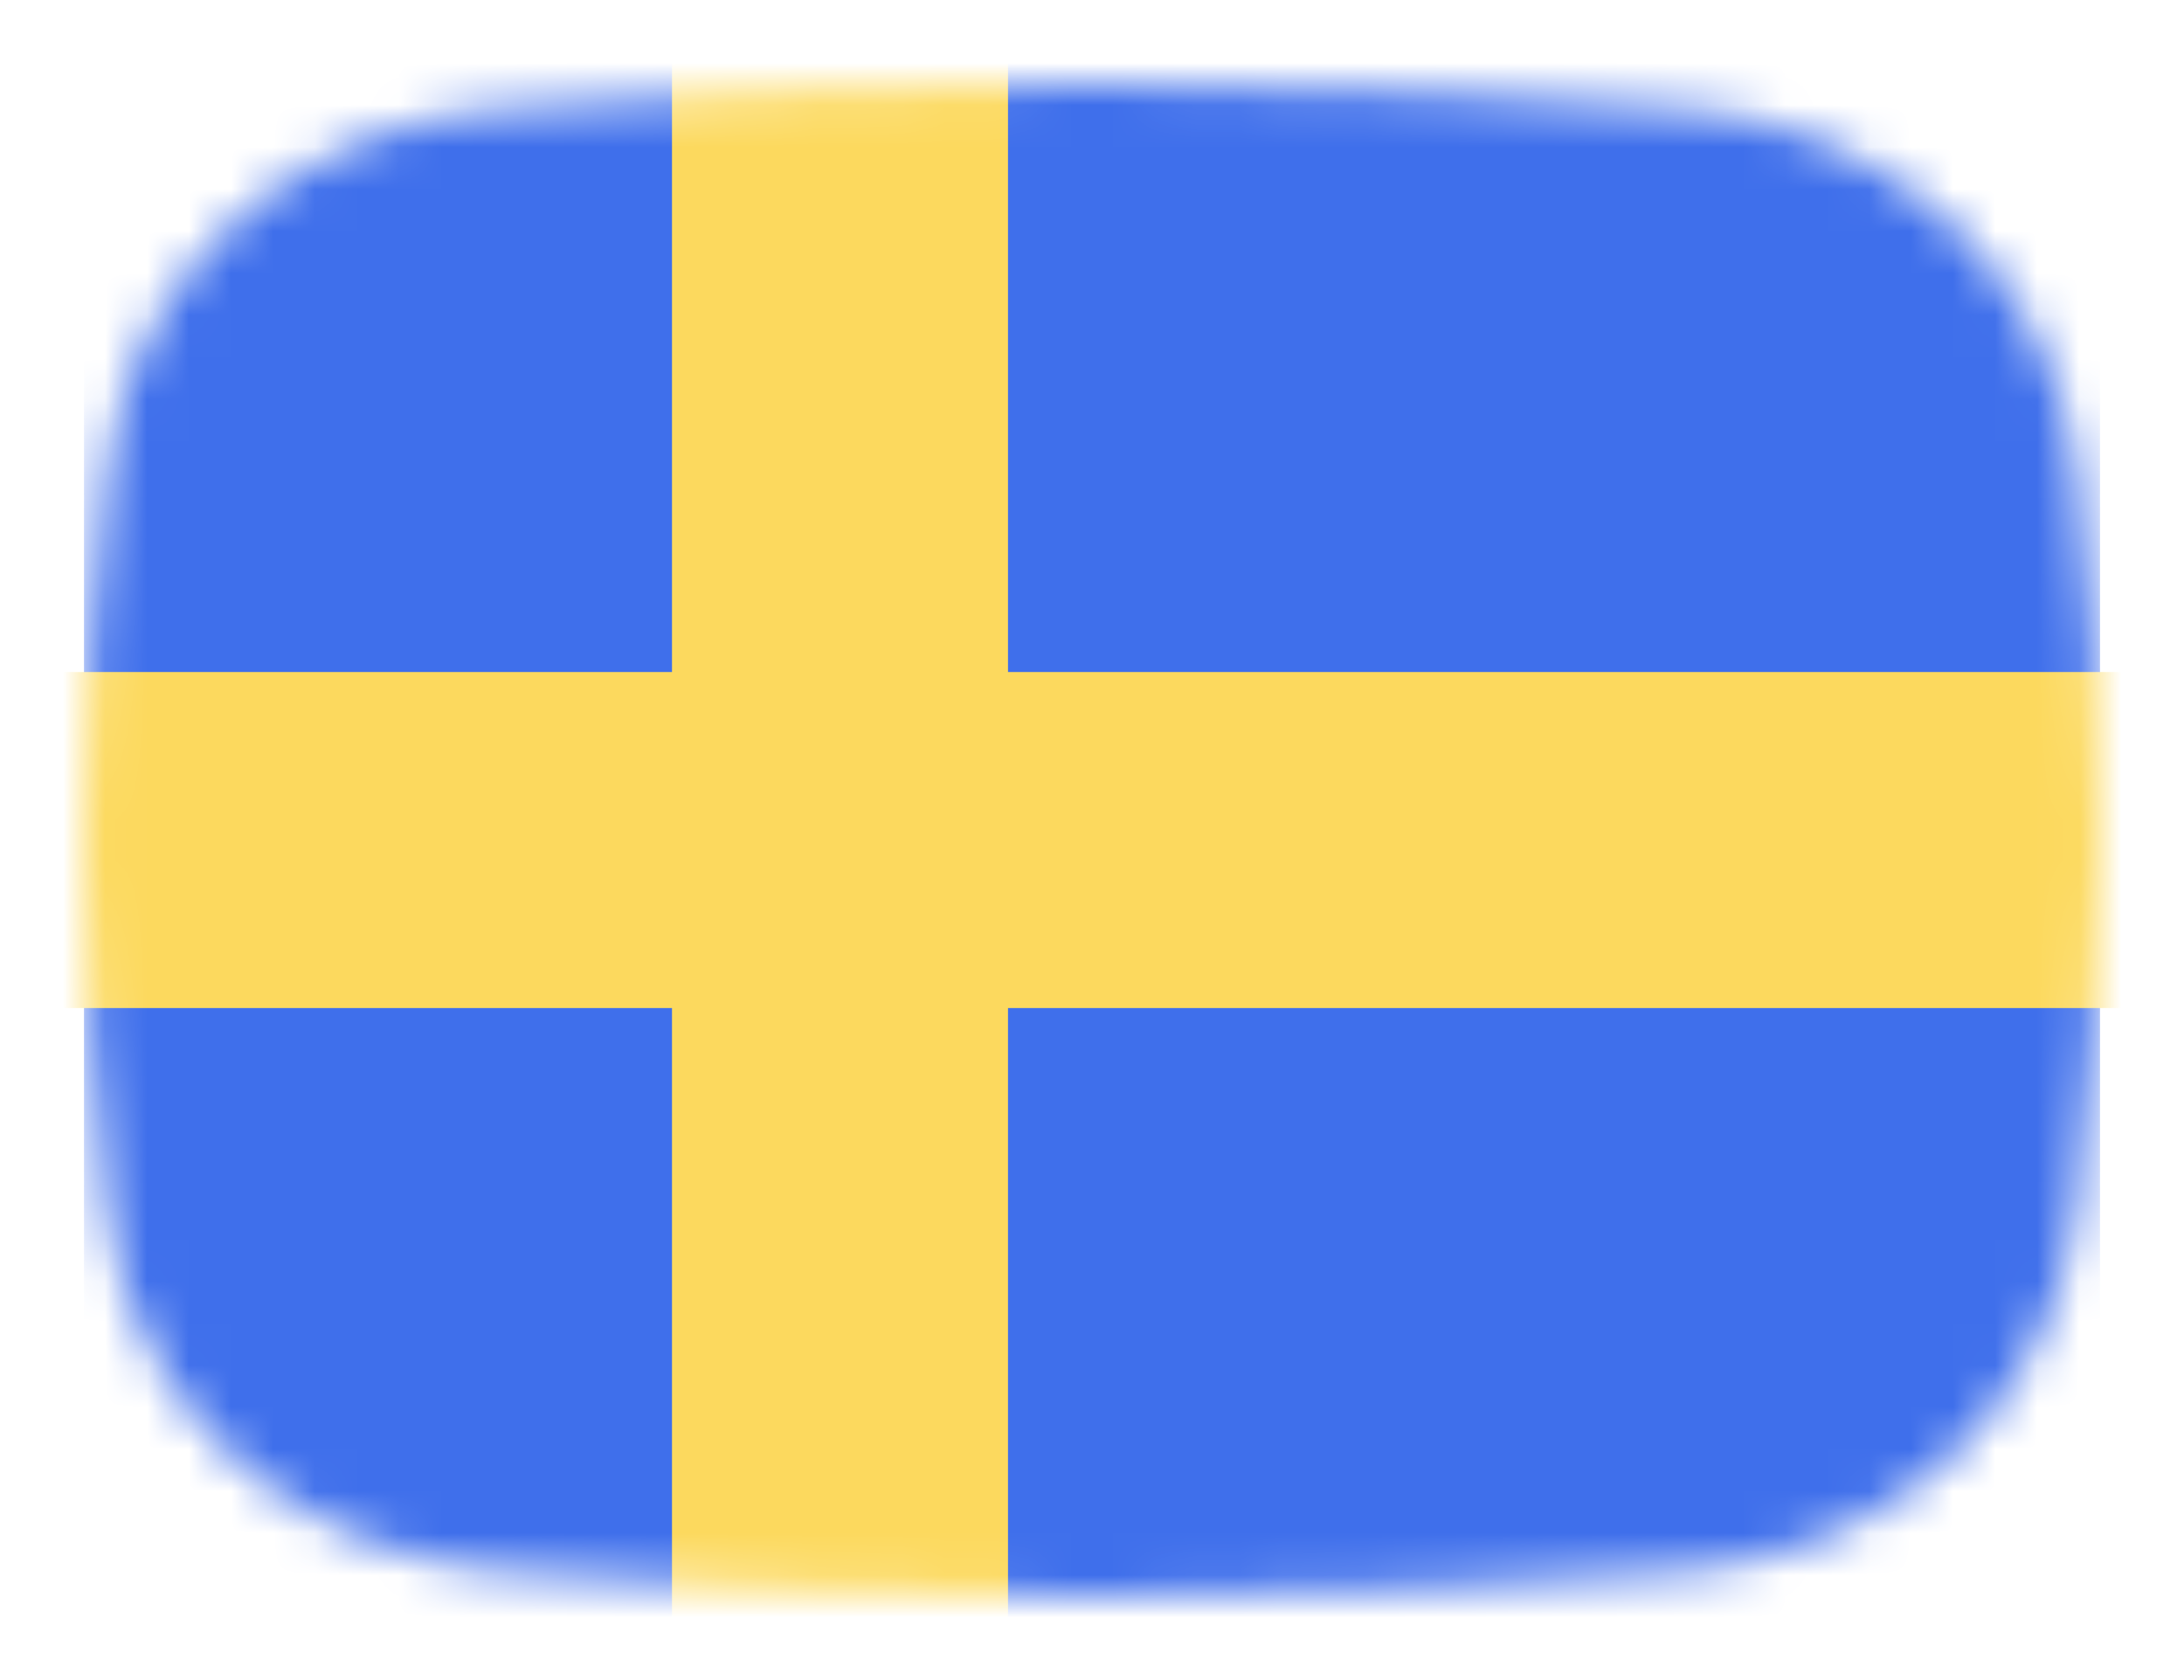
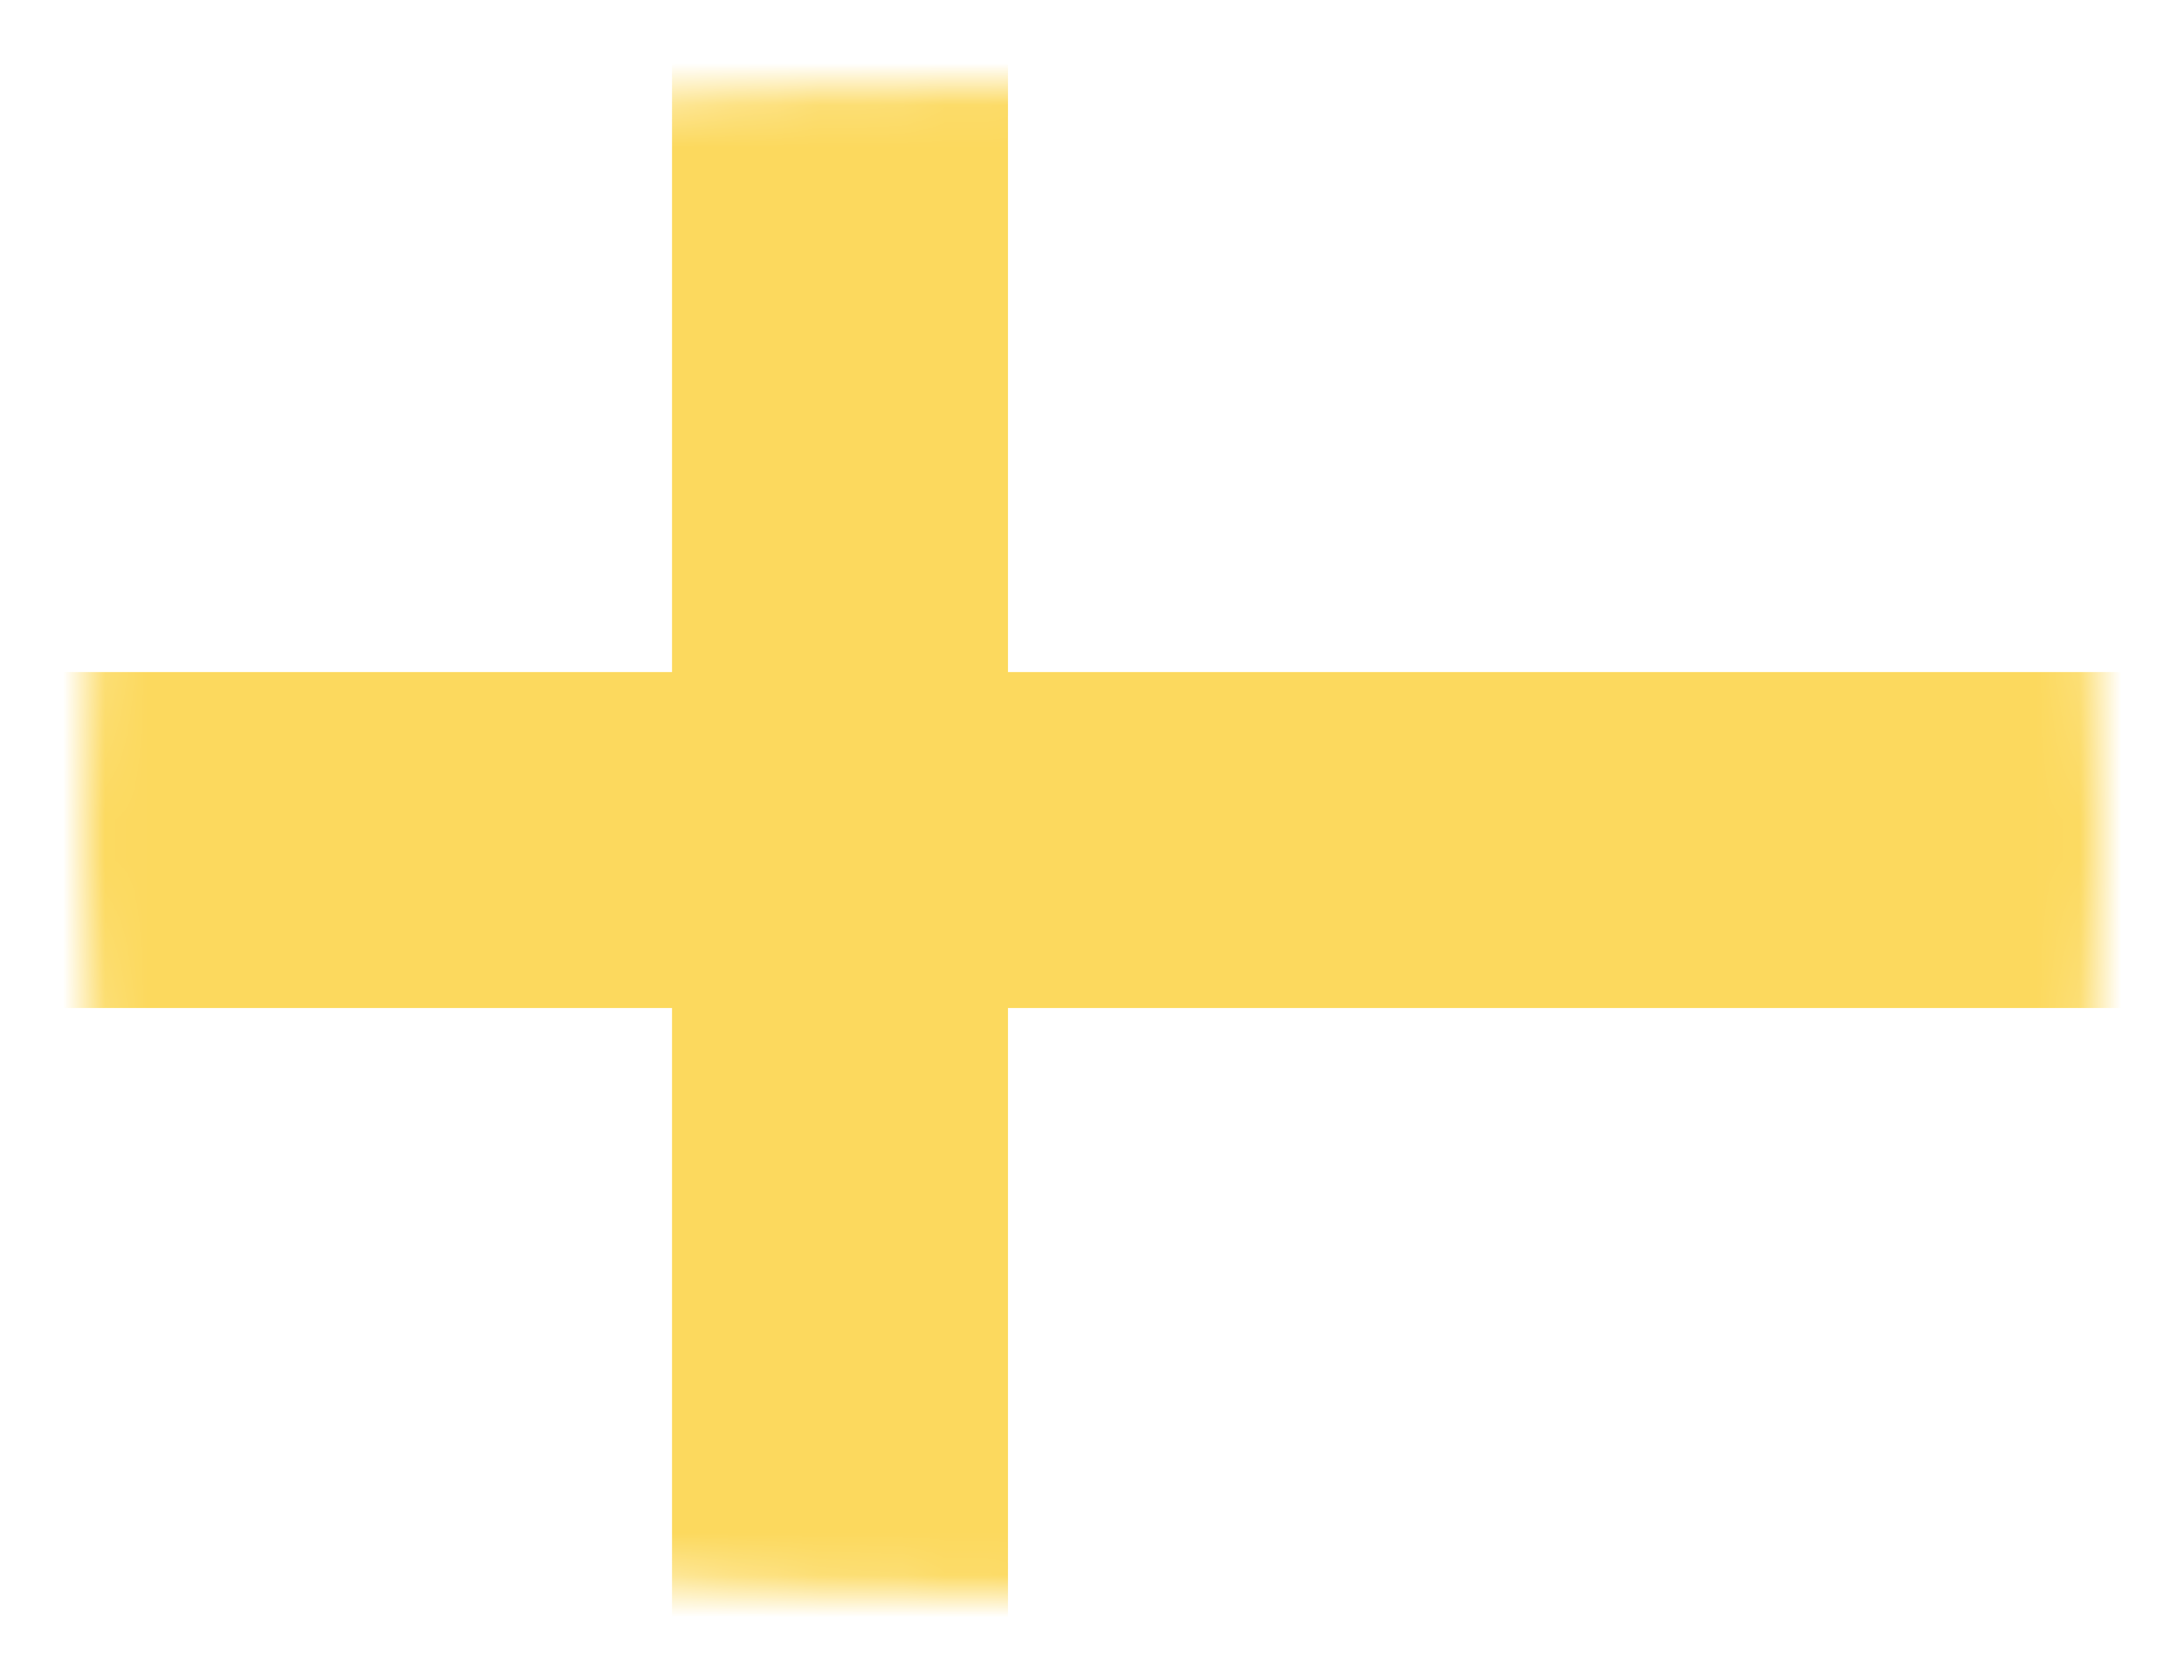
<svg xmlns="http://www.w3.org/2000/svg" width="52" height="40" viewBox="0 0 52 40" fill="none">
  <mask id="mask0_872_15289" style="mask-type:alpha" maskUnits="userSpaceOnUse" x="2" y="2" width="48" height="36">
    <path d="M2.569 11.136C3.167 6.412 7.042 3.002 11.786 2.609C15.641 2.289 20.62 2 26 2C31.38 2 36.359 2.289 40.214 2.609C44.959 3.002 48.833 6.412 49.431 11.136C49.752 13.676 50 16.704 50 20C50 23.296 49.752 26.324 49.431 28.864C48.833 33.587 44.959 36.998 40.214 37.391C36.359 37.711 31.38 38 26 38C20.62 38 15.641 37.711 11.786 37.391C7.042 36.998 3.167 33.587 2.569 28.864C2.248 26.324 2 23.296 2 20C2 16.704 2.248 13.676 2.569 11.136Z" fill="#00D0BF" />
  </mask>
  <g mask="url(#mask0_872_15289)">
-     <path d="M50 -4H2V45H50V-4Z" fill="#3F6FEB" />
    <path d="M20 1V39" stroke="#FCD95E" stroke-width="8" />
    <path d="M51 20H1" stroke="#FCD95E" stroke-width="8" />
  </g>
</svg>